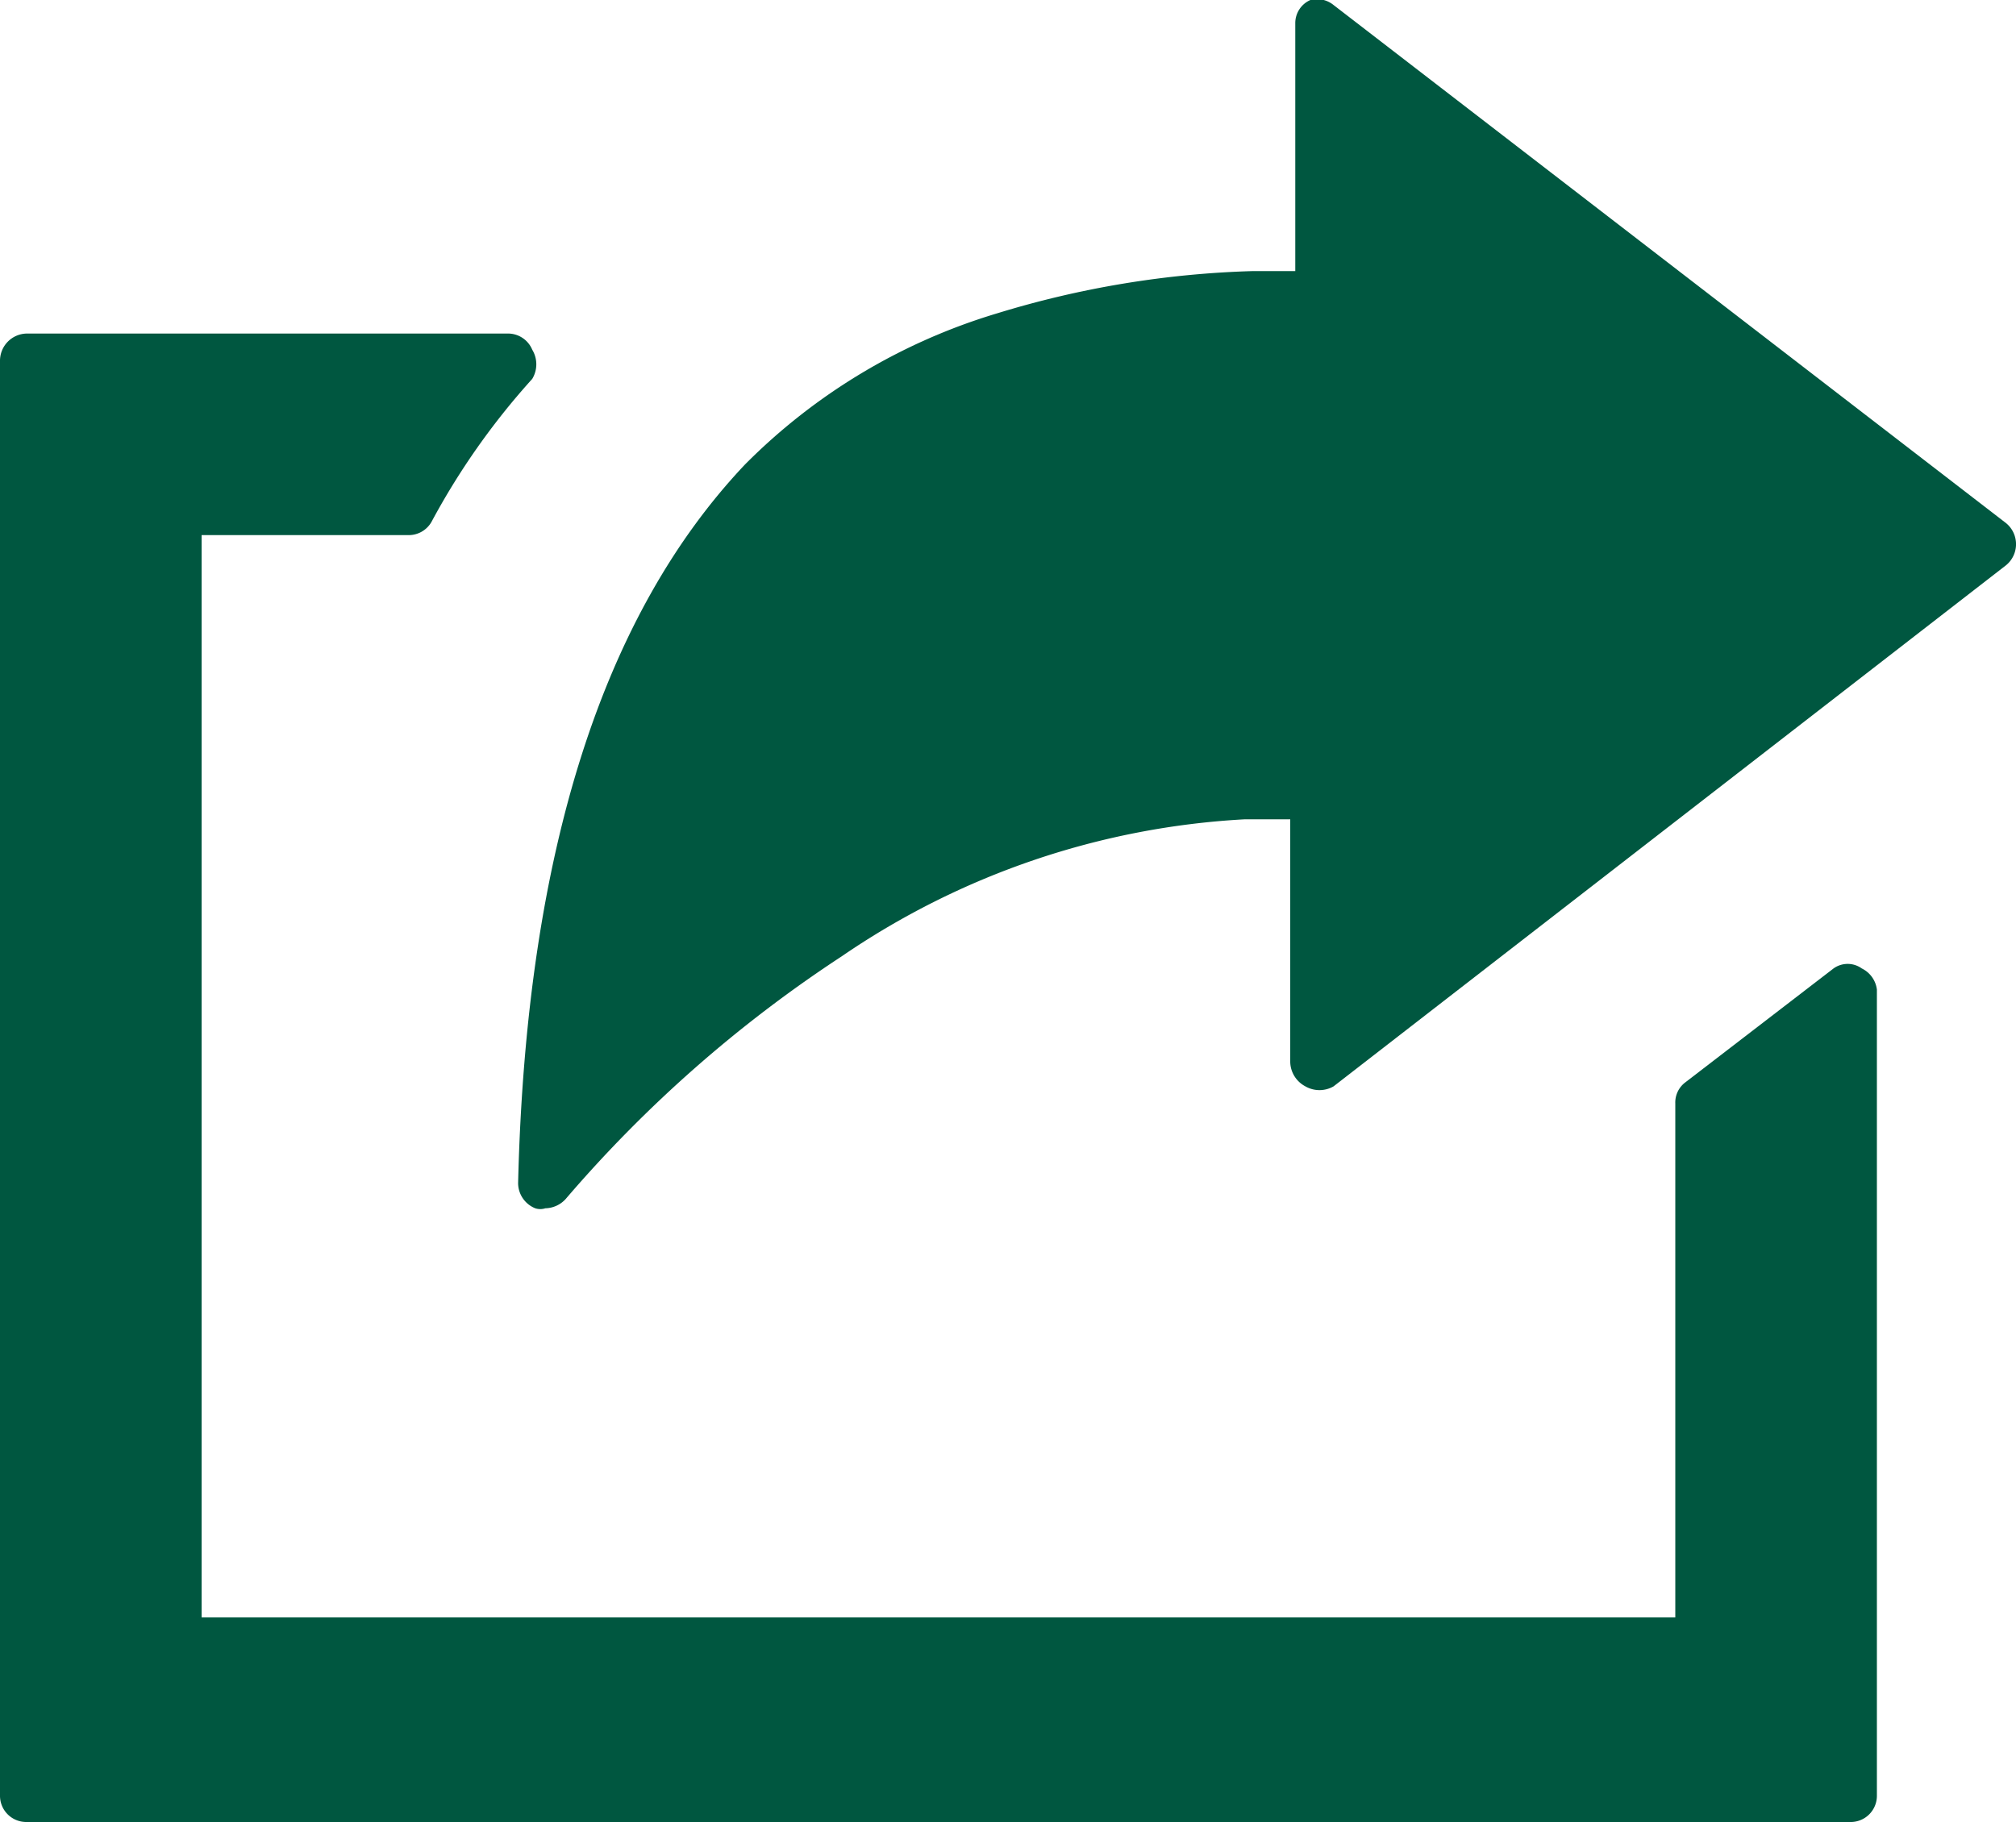
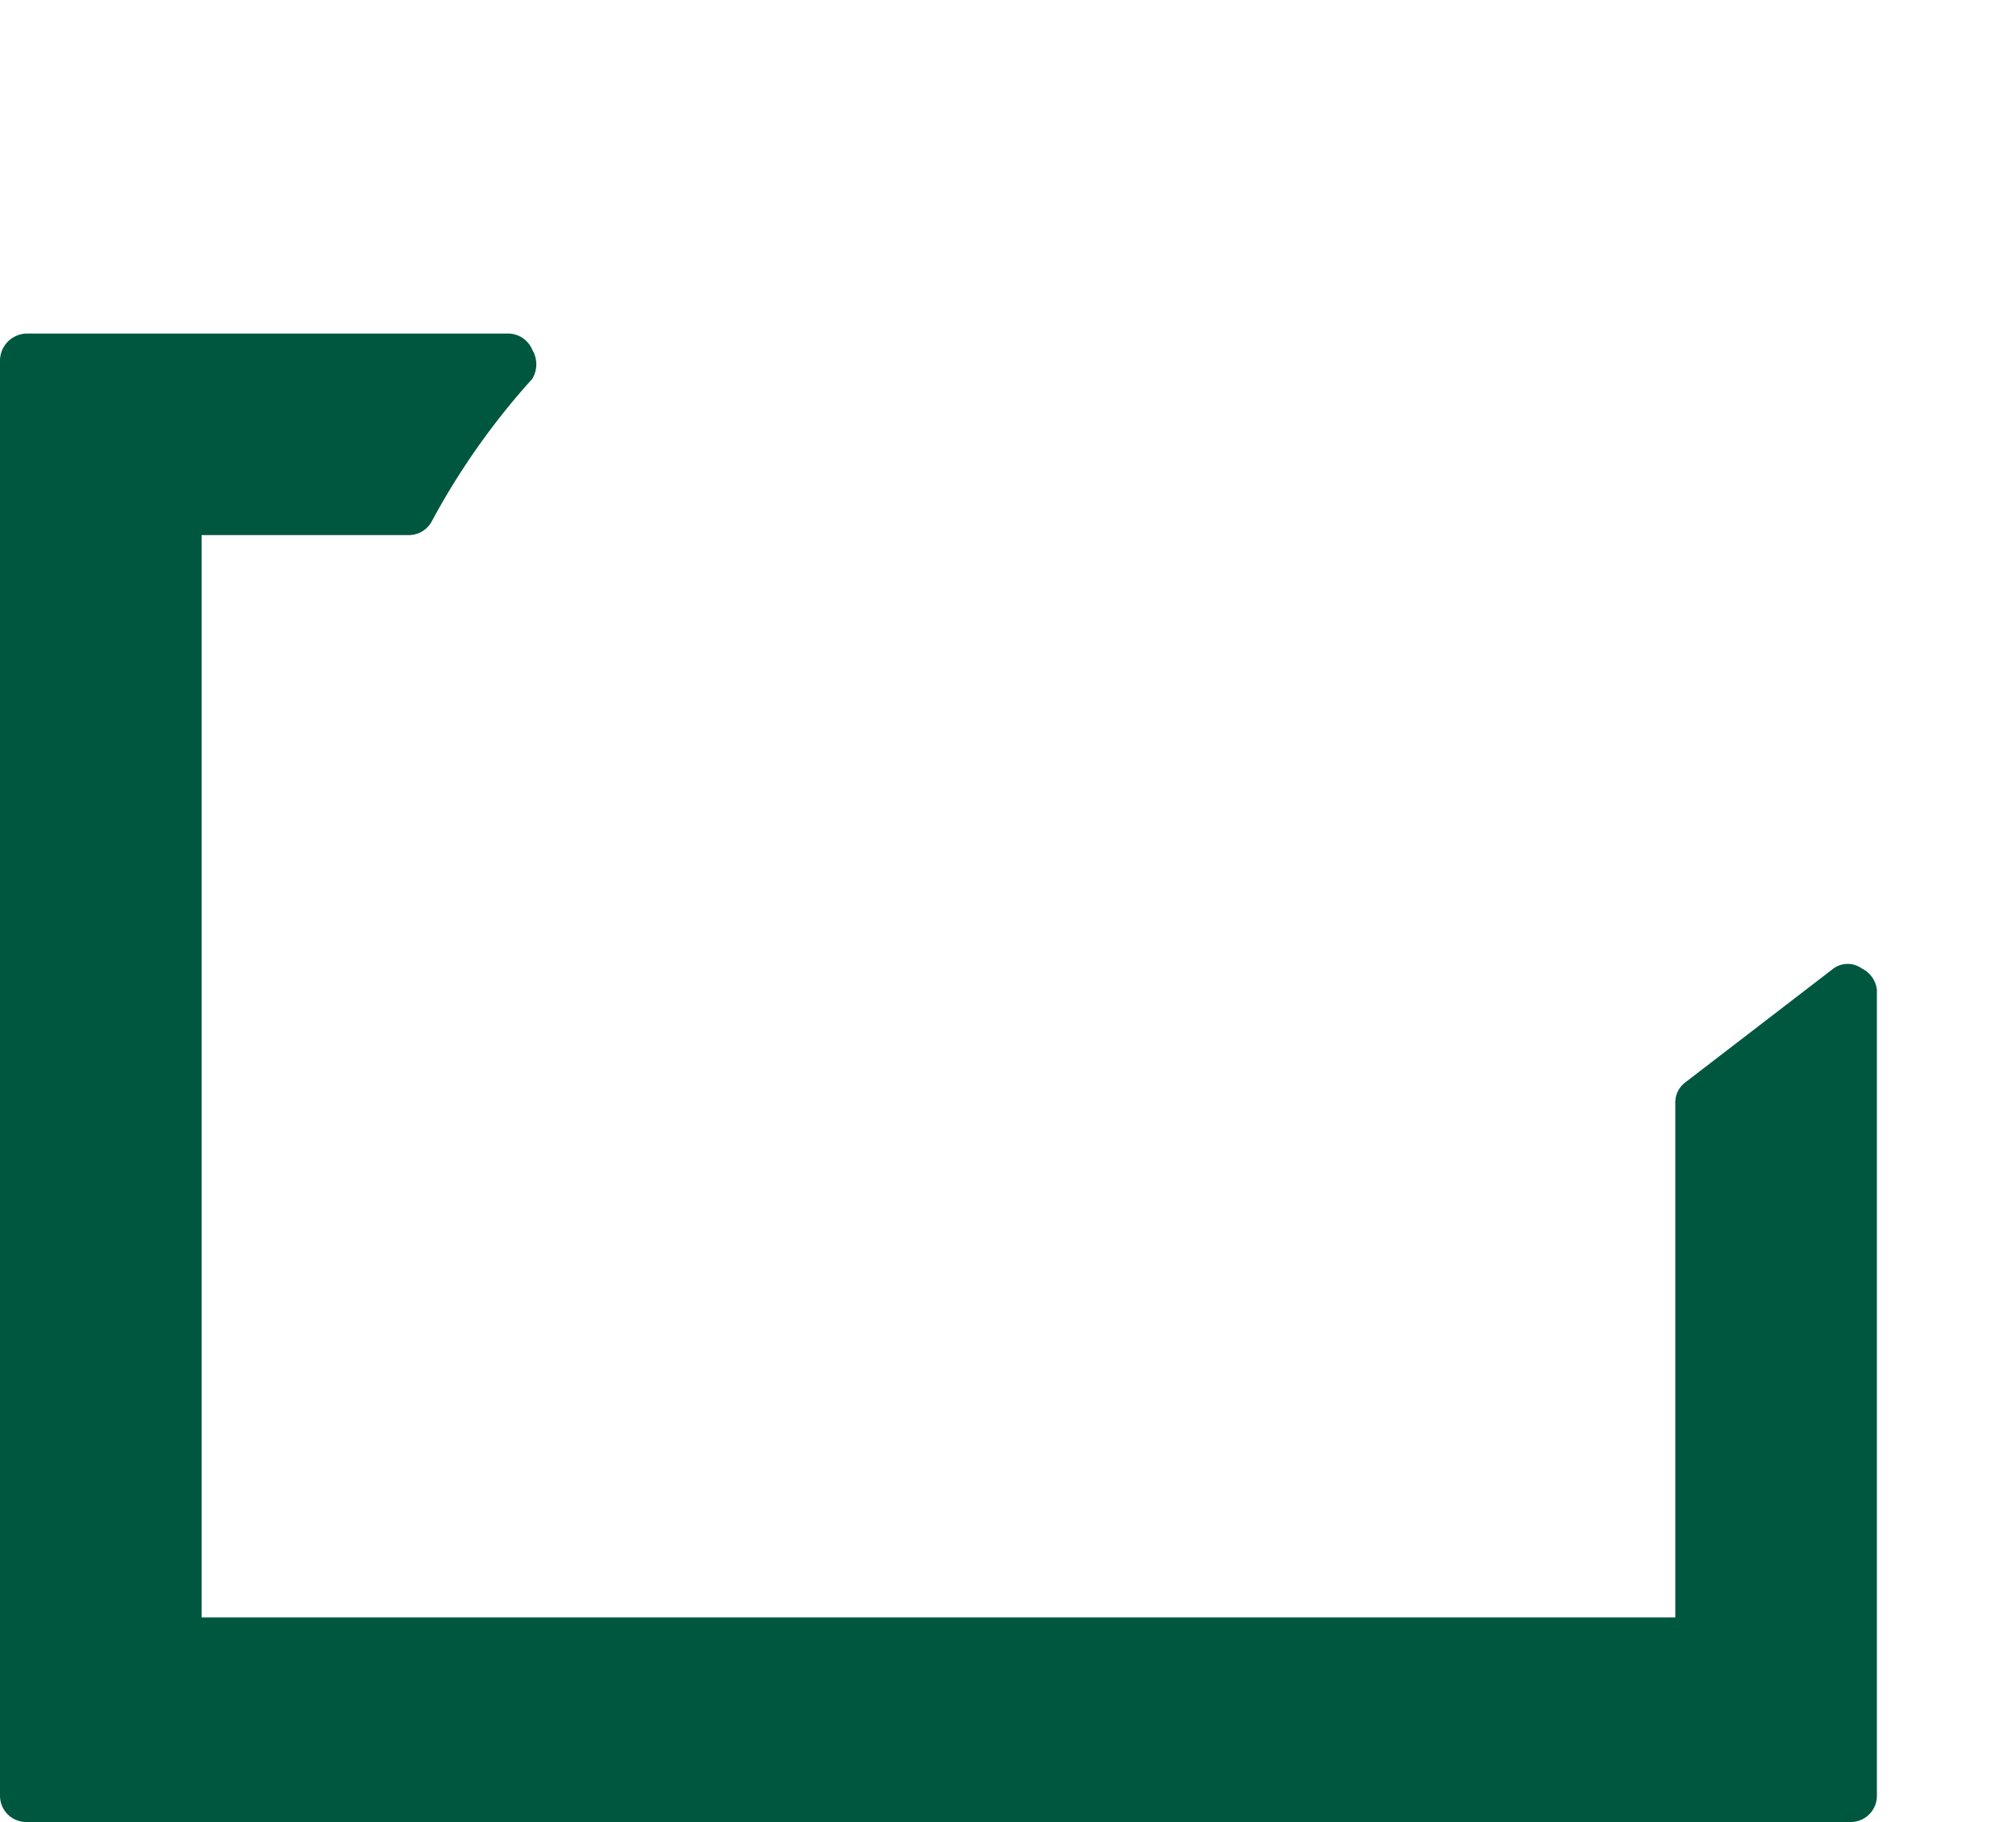
<svg xmlns="http://www.w3.org/2000/svg" width="20" height="18.08" viewBox="0 0 20 18.08">
  <defs>
    <style>
    .cls-1 {
      fill: #005740;
    }
  </style>
  </defs>
  <path class="cls-1" d="M18.47,9.61a.24.24,0,0,0-.28,0l-1.47,1.13a.25.25,0,0,0-.1.21v5.1H2V5.31H4.05a.26.26,0,0,0,.23-.13,7.16,7.16,0,0,1,1-1.42.28.28,0,0,0,0-.29.26.26,0,0,0-.25-.16H.26A.27.27,0,0,0,0,3.58V17.82a.26.26,0,0,0,.26.26H18.35a.26.26,0,0,0,.27-.26v-8A.27.27,0,0,0,18.47,9.61Z" />
-   <path class="cls-1" d="M19.9,5.19,13.23.05A.26.26,0,0,0,13,0a.25.25,0,0,0-.15.23V2.69l-.42,0a9.56,9.56,0,0,0-2.54.42A5.92,5.92,0,0,0,7.39,4.61C6,6.08,5.22,8.42,5.14,11.74a.27.27,0,0,0,.17.25.16.16,0,0,0,.1,0,.28.28,0,0,0,.2-.09A12.93,12.93,0,0,1,8.35,9.49a7.82,7.82,0,0,1,4-1.36h.45v2.41a.28.28,0,0,0,.15.24.28.28,0,0,0,.28,0L19.9,5.61a.27.27,0,0,0,0-.42Z" />
</svg>